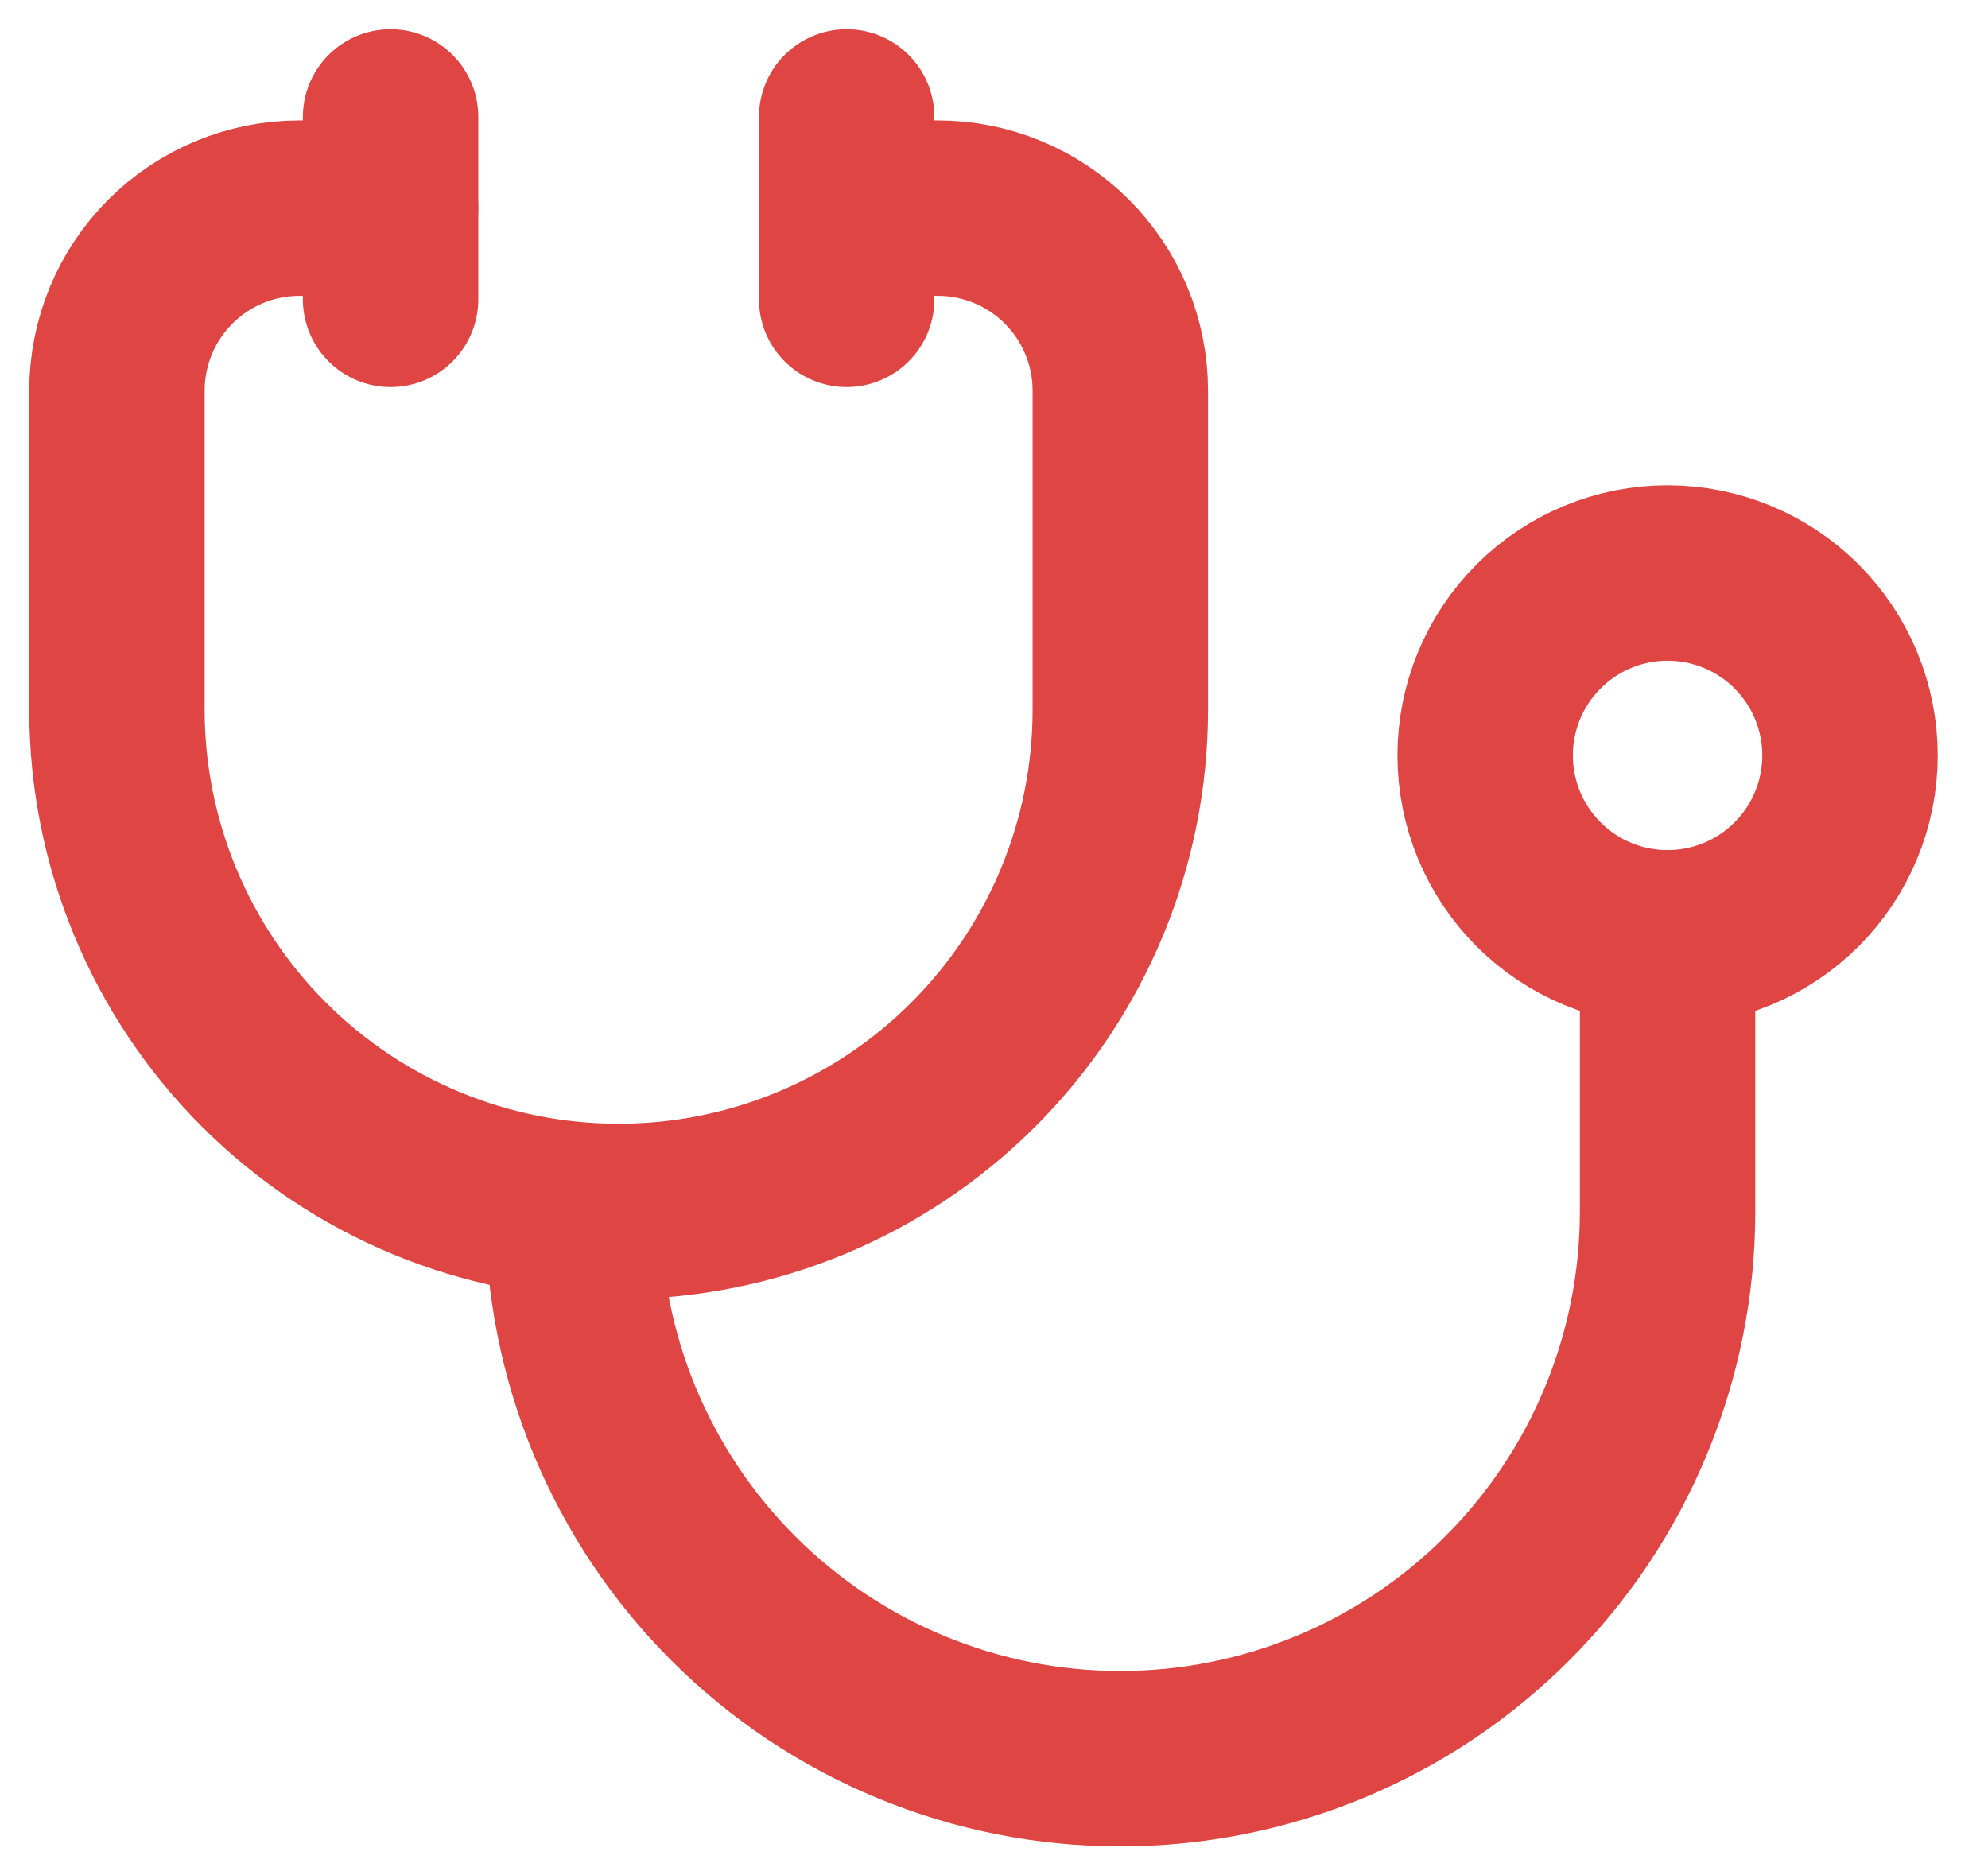
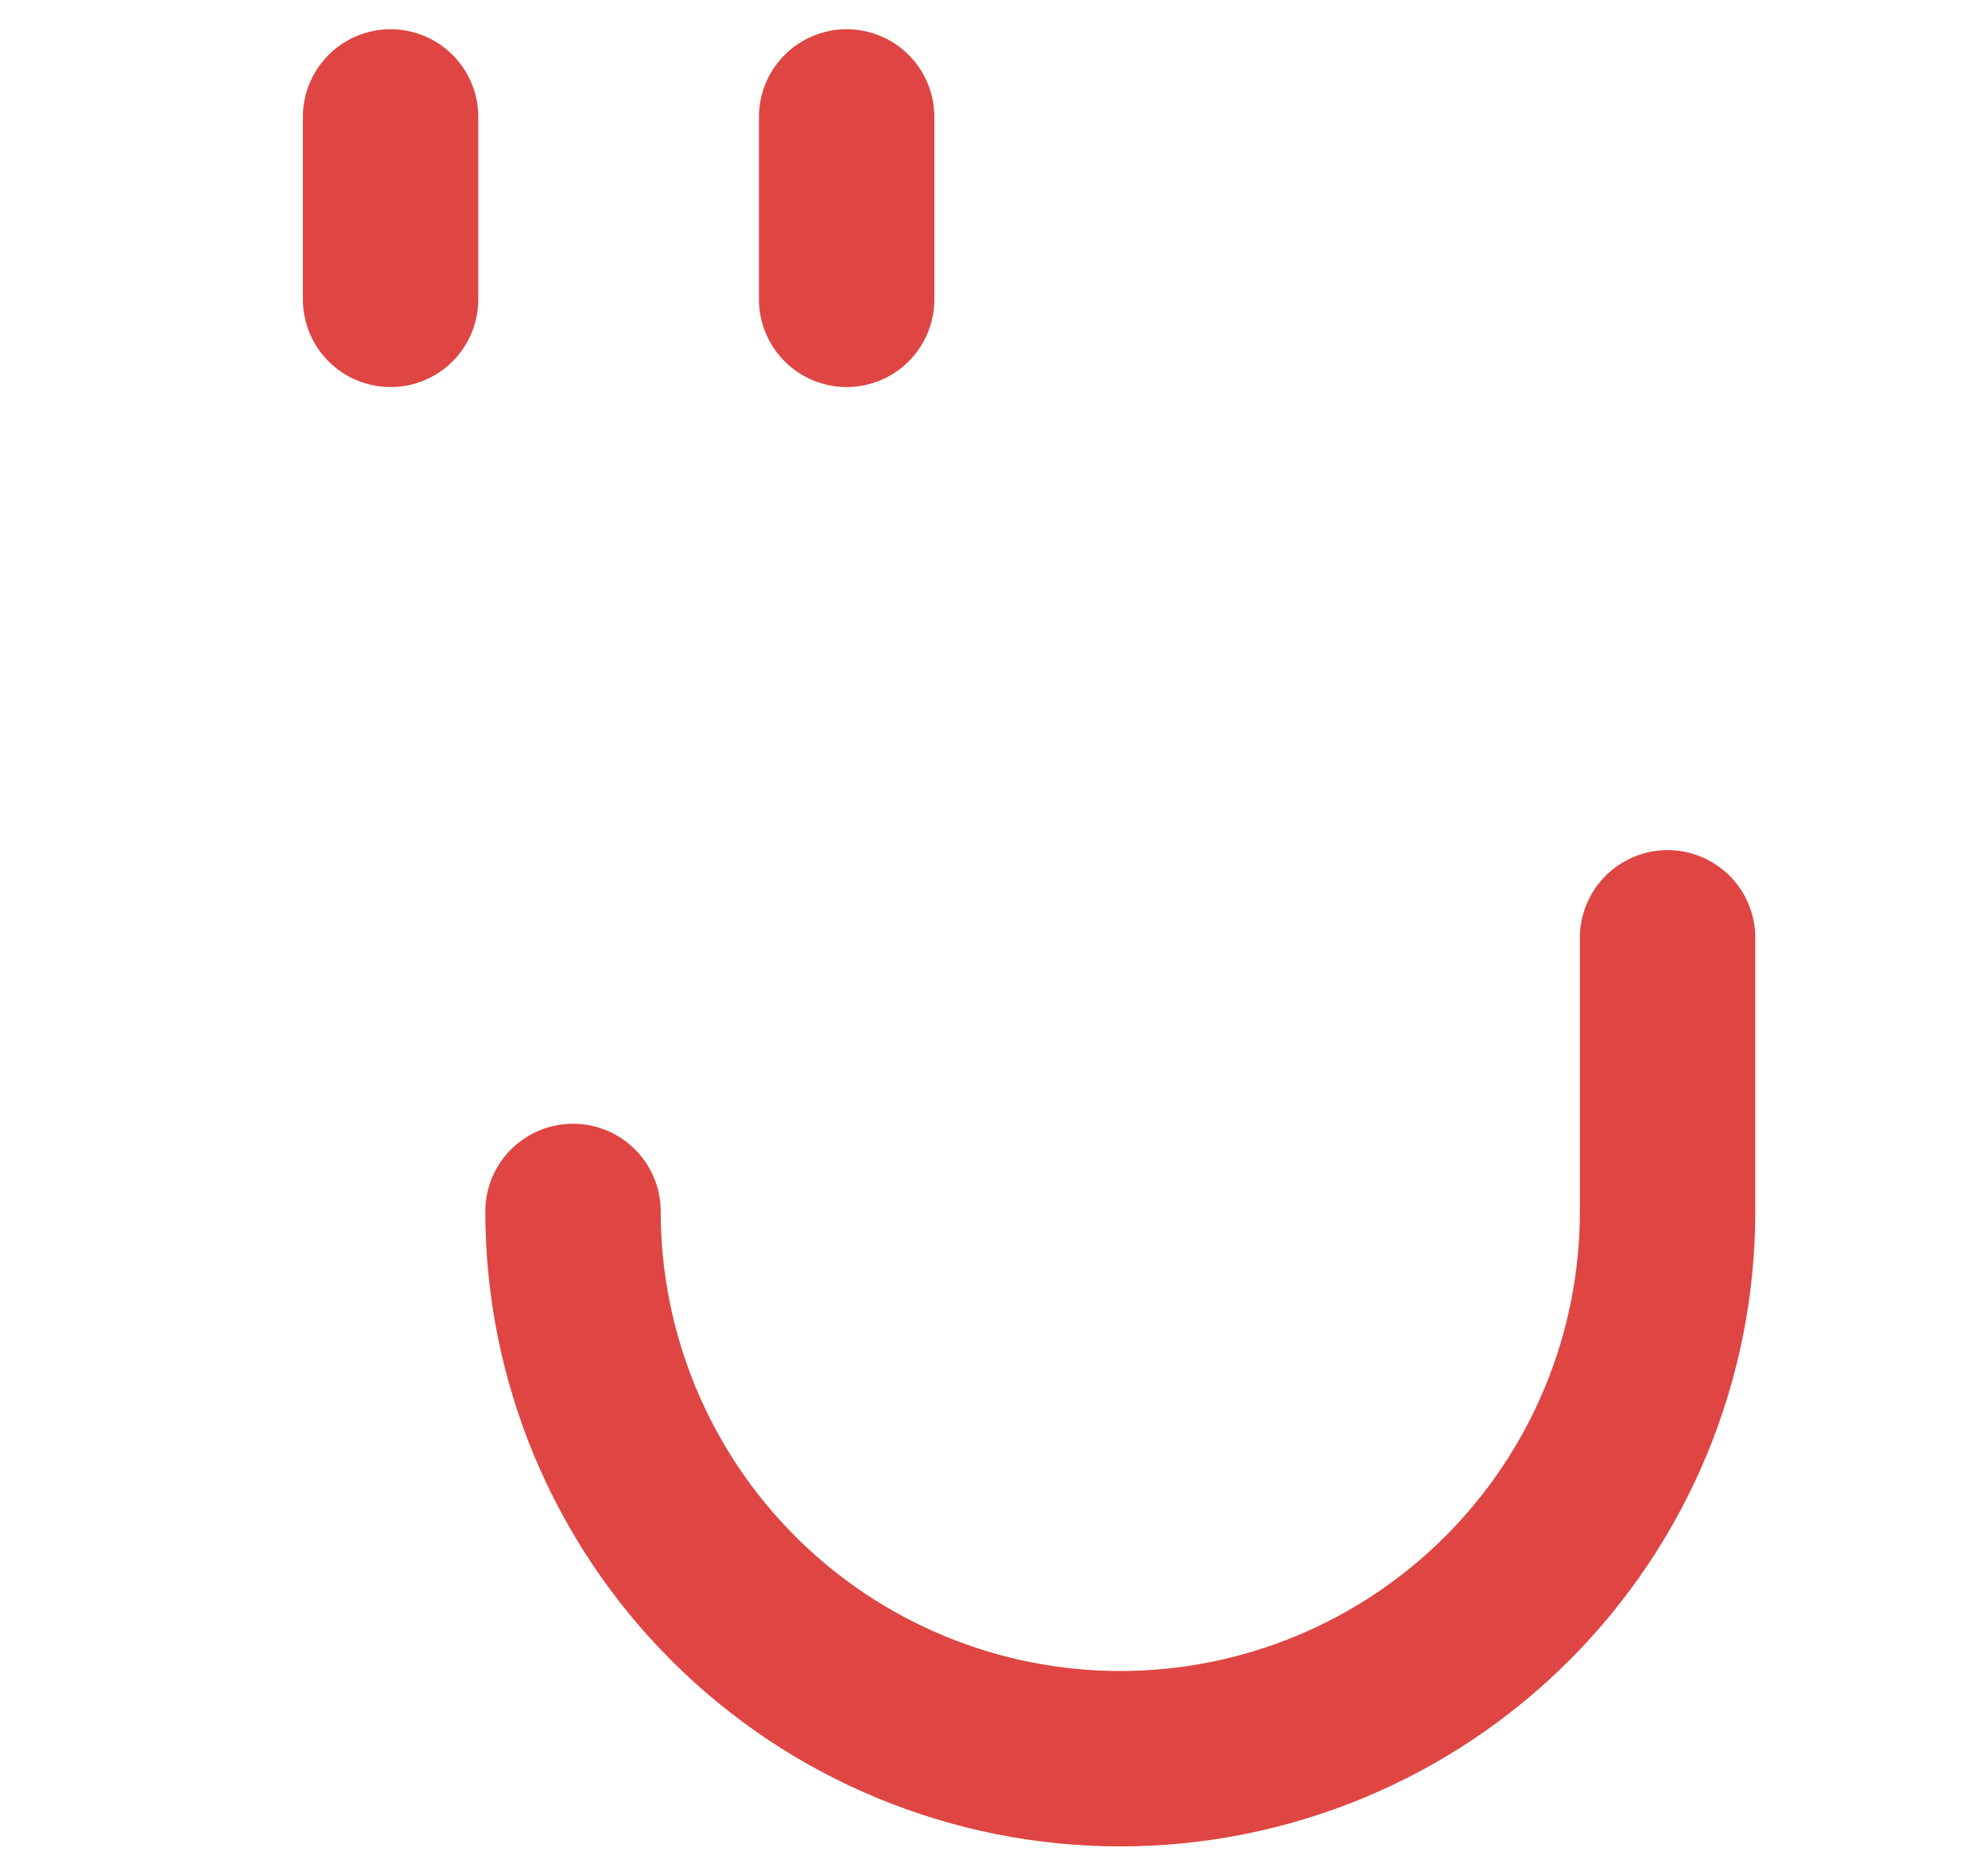
<svg xmlns="http://www.w3.org/2000/svg" width="34" height="32" viewBox="0 0 34 32" fill="none">
-   <path d="M6.68 3.56H5.12C4.293 3.56 3.499 3.889 2.914 4.474C2.329 5.059 2 5.853 2 6.68V12.14C2 14.416 2.904 16.598 4.513 18.207C6.122 19.816 8.304 20.72 10.58 20.72C12.856 20.72 15.038 19.816 16.647 18.207C18.256 16.598 19.16 14.416 19.16 12.14V6.68C19.16 5.853 18.831 5.059 18.246 4.474C17.661 3.889 16.867 3.56 16.04 3.56H14.48" stroke="#DF4643" stroke-width="3" stroke-linecap="round" stroke-linejoin="round" />
  <path d="M9.8 20.72C9.8 21.949 10.042 23.166 10.512 24.302C10.983 25.438 11.672 26.469 12.541 27.338C13.41 28.208 14.442 28.897 15.578 29.367C16.713 29.838 17.93 30.08 19.16 30.08C20.389 30.08 21.606 29.838 22.742 29.367C23.877 28.897 24.909 28.208 25.778 27.338C26.647 26.469 27.337 25.438 27.807 24.302C28.278 23.166 28.52 21.949 28.52 20.72V16.04M14.48 2V5.12M6.68 2V5.12" stroke="#DF4643" stroke-width="3" stroke-linecap="round" stroke-linejoin="round" />
-   <path d="M25.4 12.92C25.4 13.748 25.729 14.541 26.314 15.126C26.899 15.711 27.692 16.04 28.52 16.04C29.347 16.04 30.141 15.711 30.726 15.126C31.311 14.541 31.64 13.748 31.64 12.92C31.64 12.093 31.311 11.299 30.726 10.714C30.141 10.129 29.347 9.8 28.52 9.8C27.692 9.8 26.899 10.129 26.314 10.714C25.729 11.299 25.4 12.093 25.4 12.92Z" stroke="#DF4643" stroke-width="3" stroke-linecap="round" stroke-linejoin="round" />
</svg>